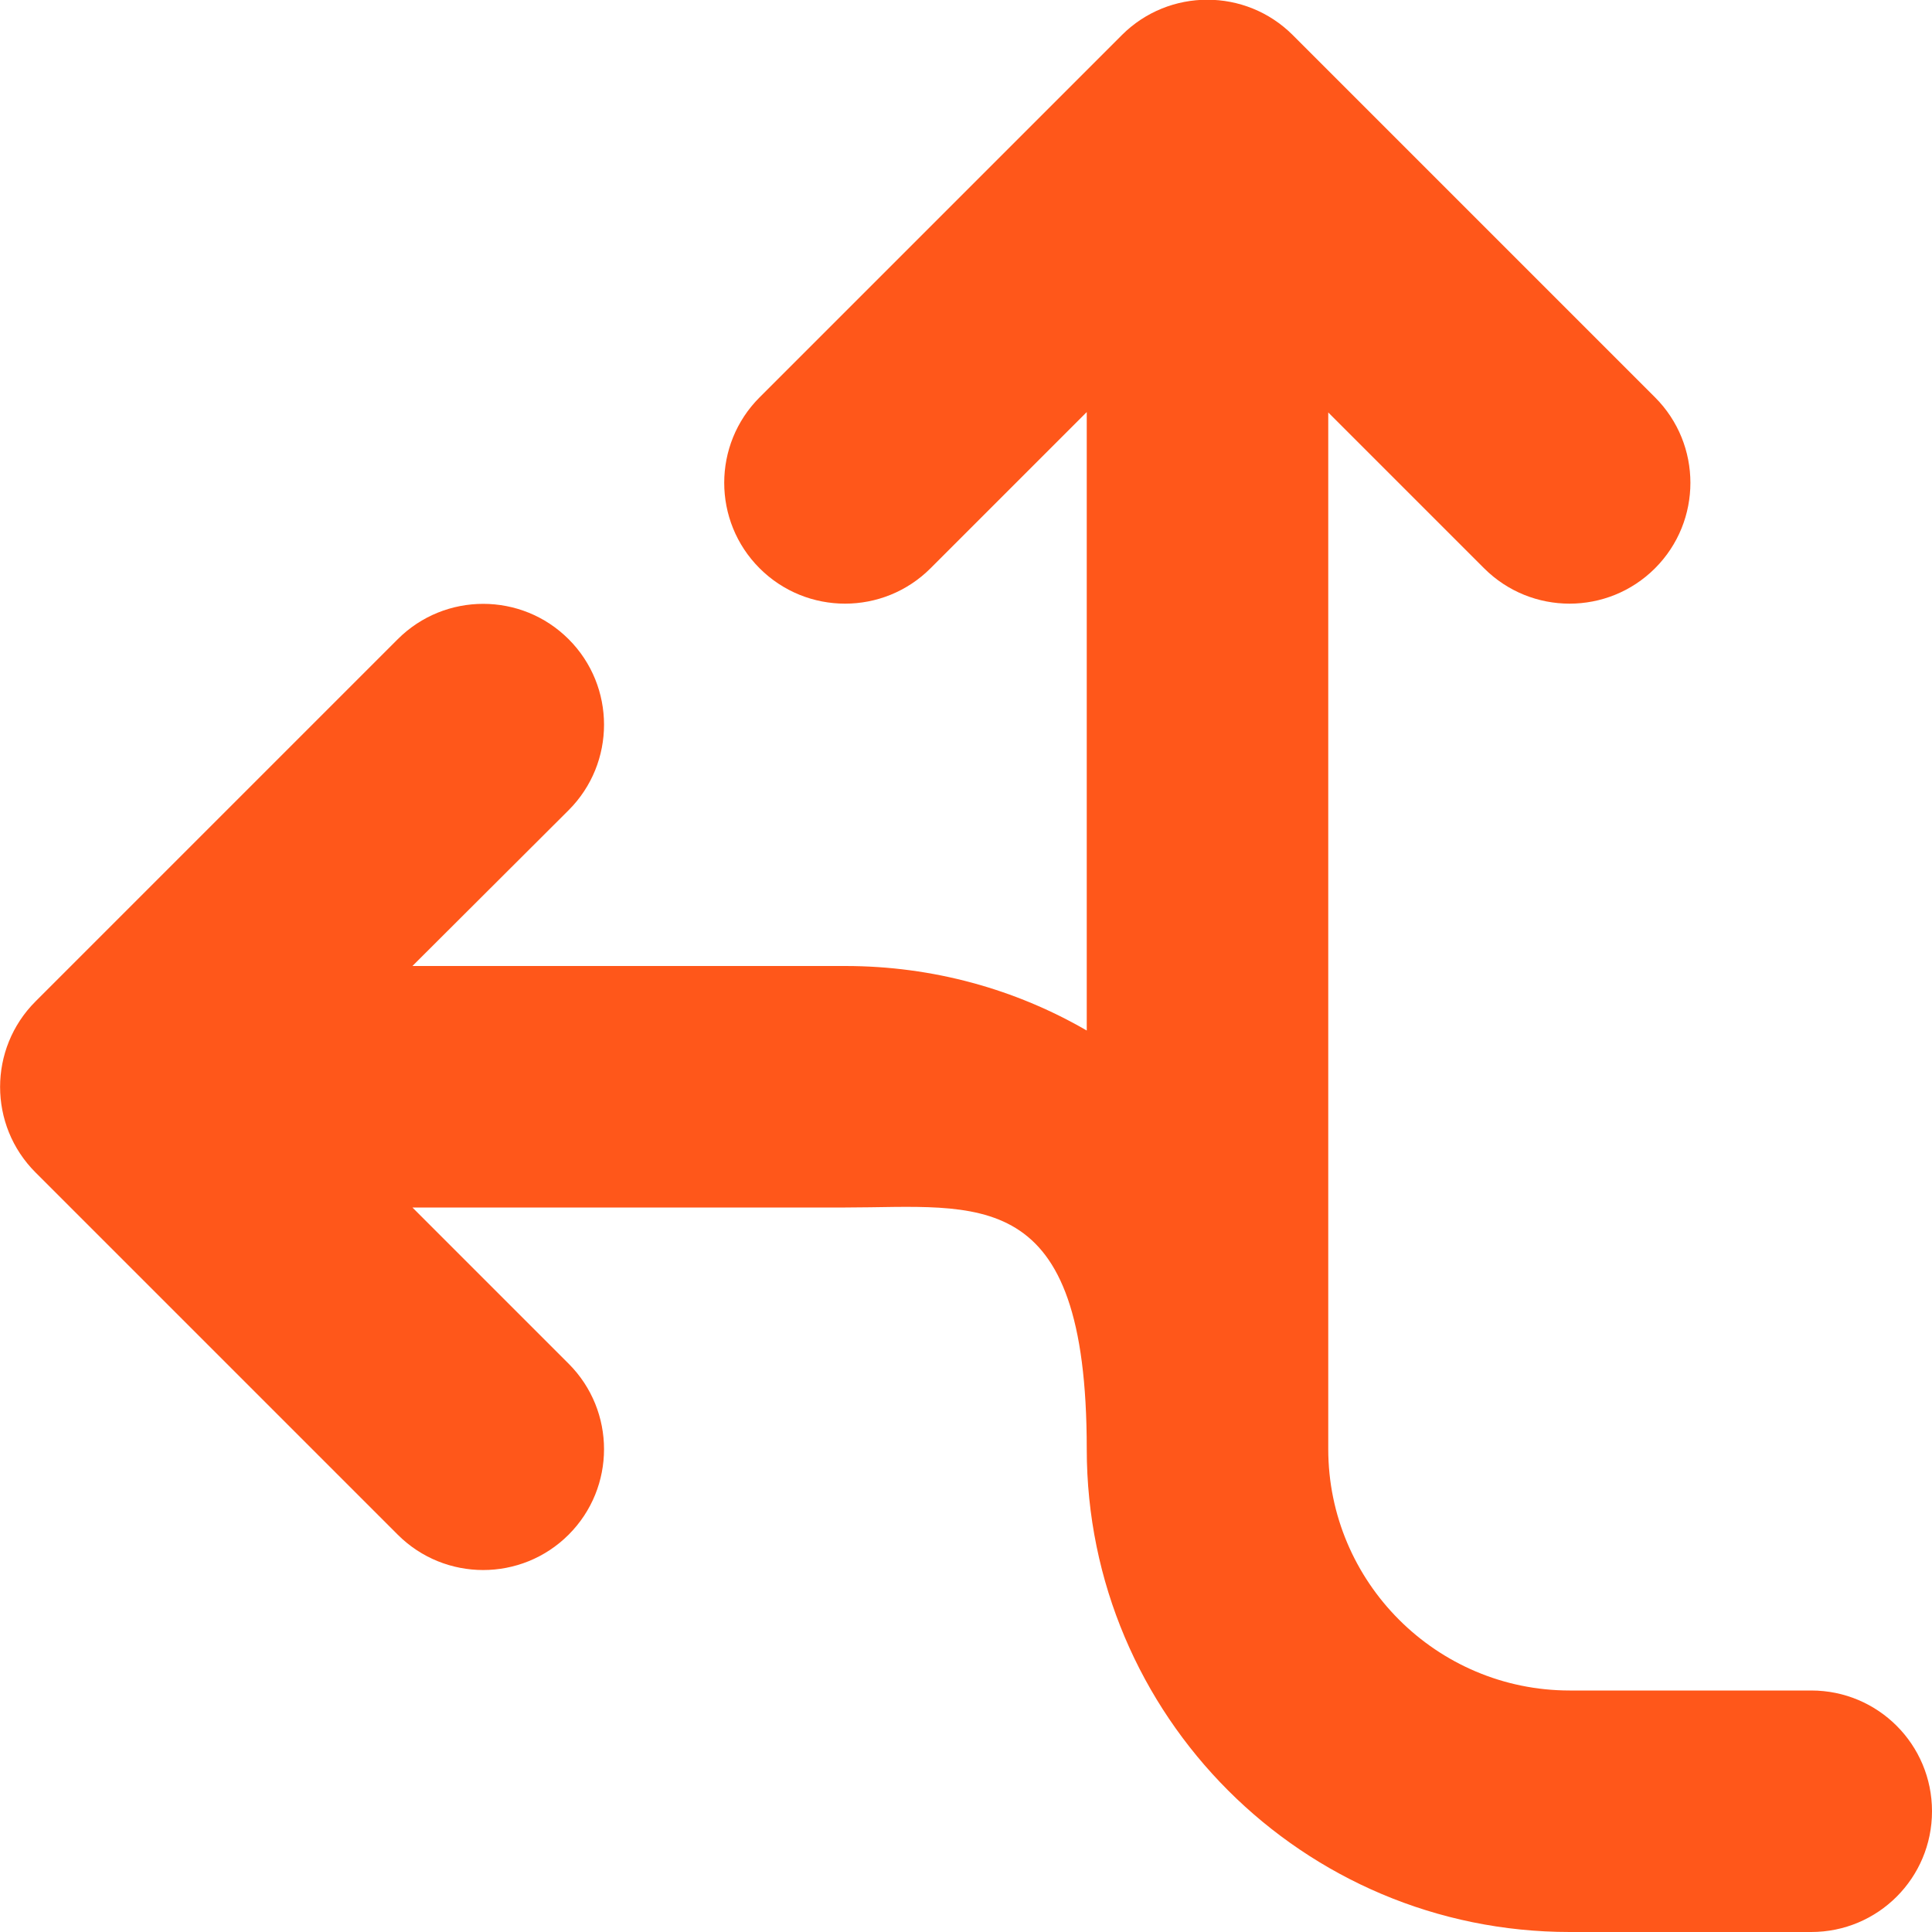
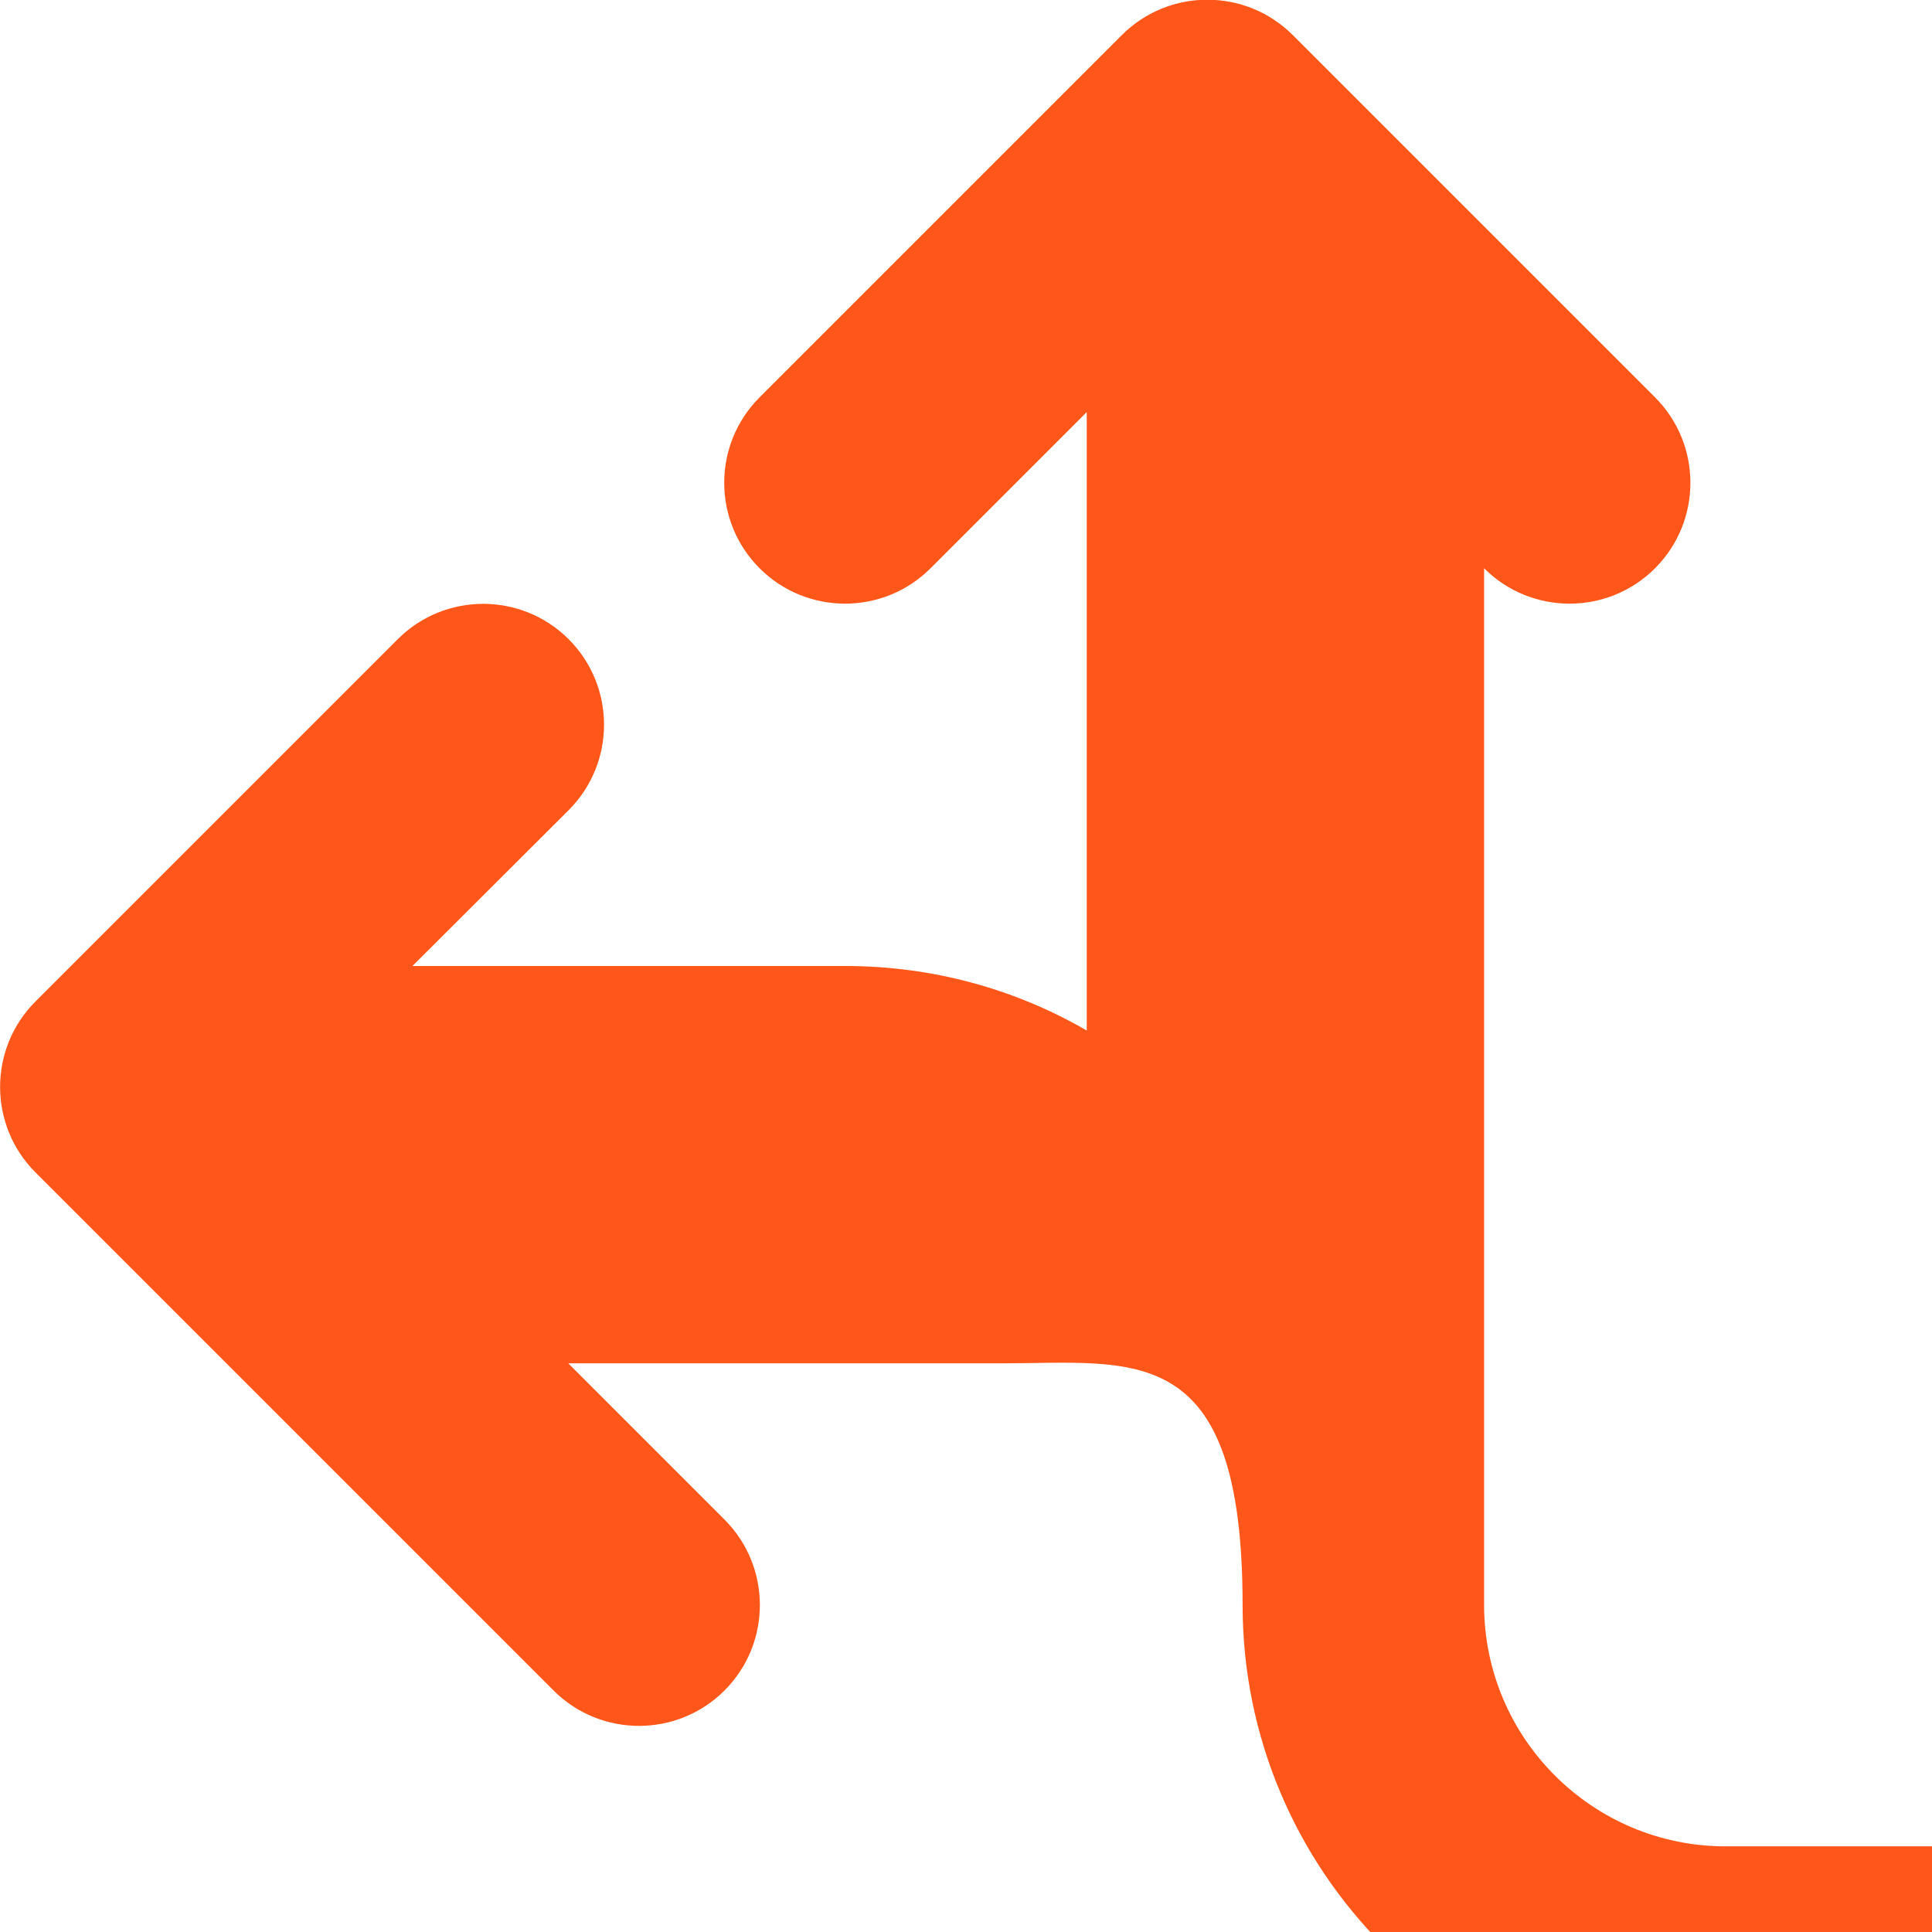
<svg xmlns="http://www.w3.org/2000/svg" id="Layer_1" version="1.1" viewBox="0 0 512 512">
  <defs>
    <style>
      .st0 {
        fill: #ff571a;
      }
    </style>
  </defs>
-   <path class="st0" d="M246.6,150.6c-12.5,12.5-32.8,12.5-45.3,0s-12.5-32.8,0-45.3L297.3,9.3c12.5-12.5,32.8-12.5,45.3,0l96,96c12.5,12.5,12.5,32.8,0,45.3s-32.8,12.5-45.3,0l-41.3-41.3v274.7c0,35.3,28.7,64,64,64h64c17.7,0,32,14.3,32,32s-14.3,32-32,32h-64c-70.7,0-128-57.3-128-128s-28.7-64-64-64h-114.7l41.4,41.4c12.5,12.5,12.5,32.8,0,45.3s-32.8,12.5-45.3,0L9.4,310.7c-12.5-12.5-12.5-32.8,0-45.3l96-96c12.5-12.5,32.8-12.5,45.3,0s12.5,32.8,0,45.3l-41.4,41.3h114.7c23.3,0,45.2,6.2,64,17.1V109.2l-41.4,41.4Z" />
+   <path class="st0" d="M246.6,150.6c-12.5,12.5-32.8,12.5-45.3,0s-12.5-32.8,0-45.3L297.3,9.3c12.5-12.5,32.8-12.5,45.3,0l96,96c12.5,12.5,12.5,32.8,0,45.3s-32.8,12.5-45.3,0v274.7c0,35.3,28.7,64,64,64h64c17.7,0,32,14.3,32,32s-14.3,32-32,32h-64c-70.7,0-128-57.3-128-128s-28.7-64-64-64h-114.7l41.4,41.4c12.5,12.5,12.5,32.8,0,45.3s-32.8,12.5-45.3,0L9.4,310.7c-12.5-12.5-12.5-32.8,0-45.3l96-96c12.5-12.5,32.8-12.5,45.3,0s12.5,32.8,0,45.3l-41.4,41.3h114.7c23.3,0,45.2,6.2,64,17.1V109.2l-41.4,41.4Z" />
</svg>